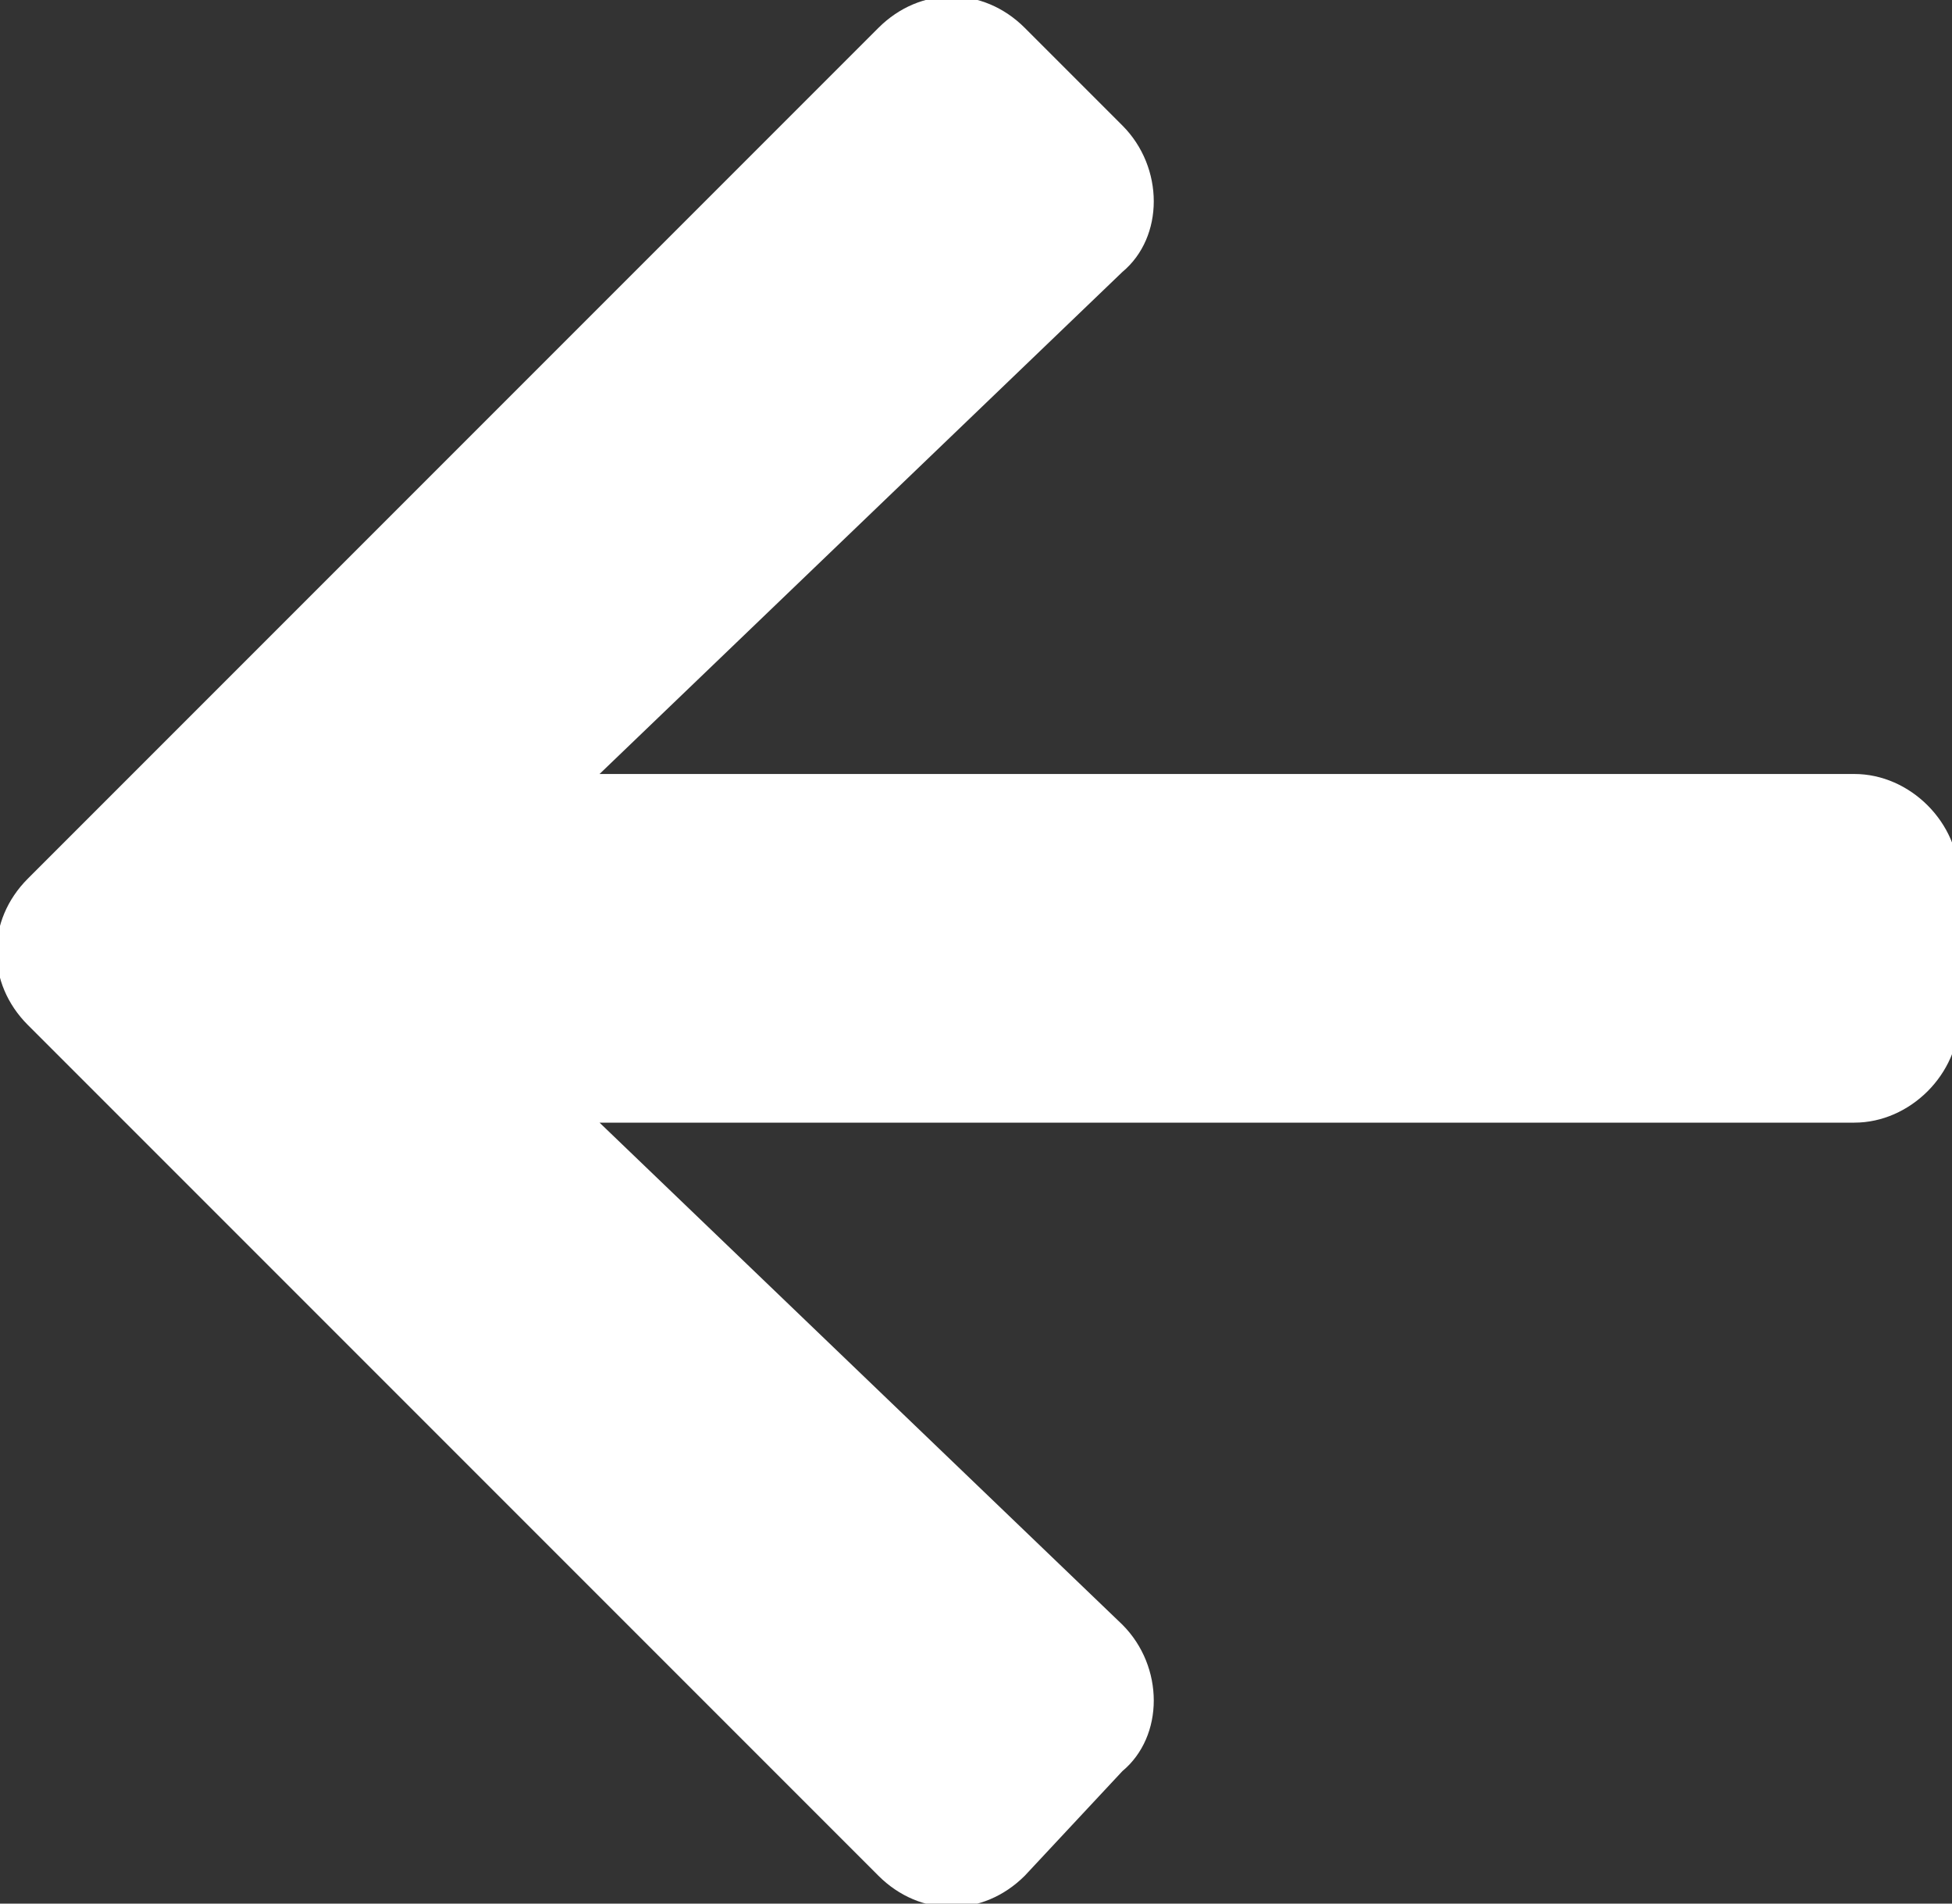
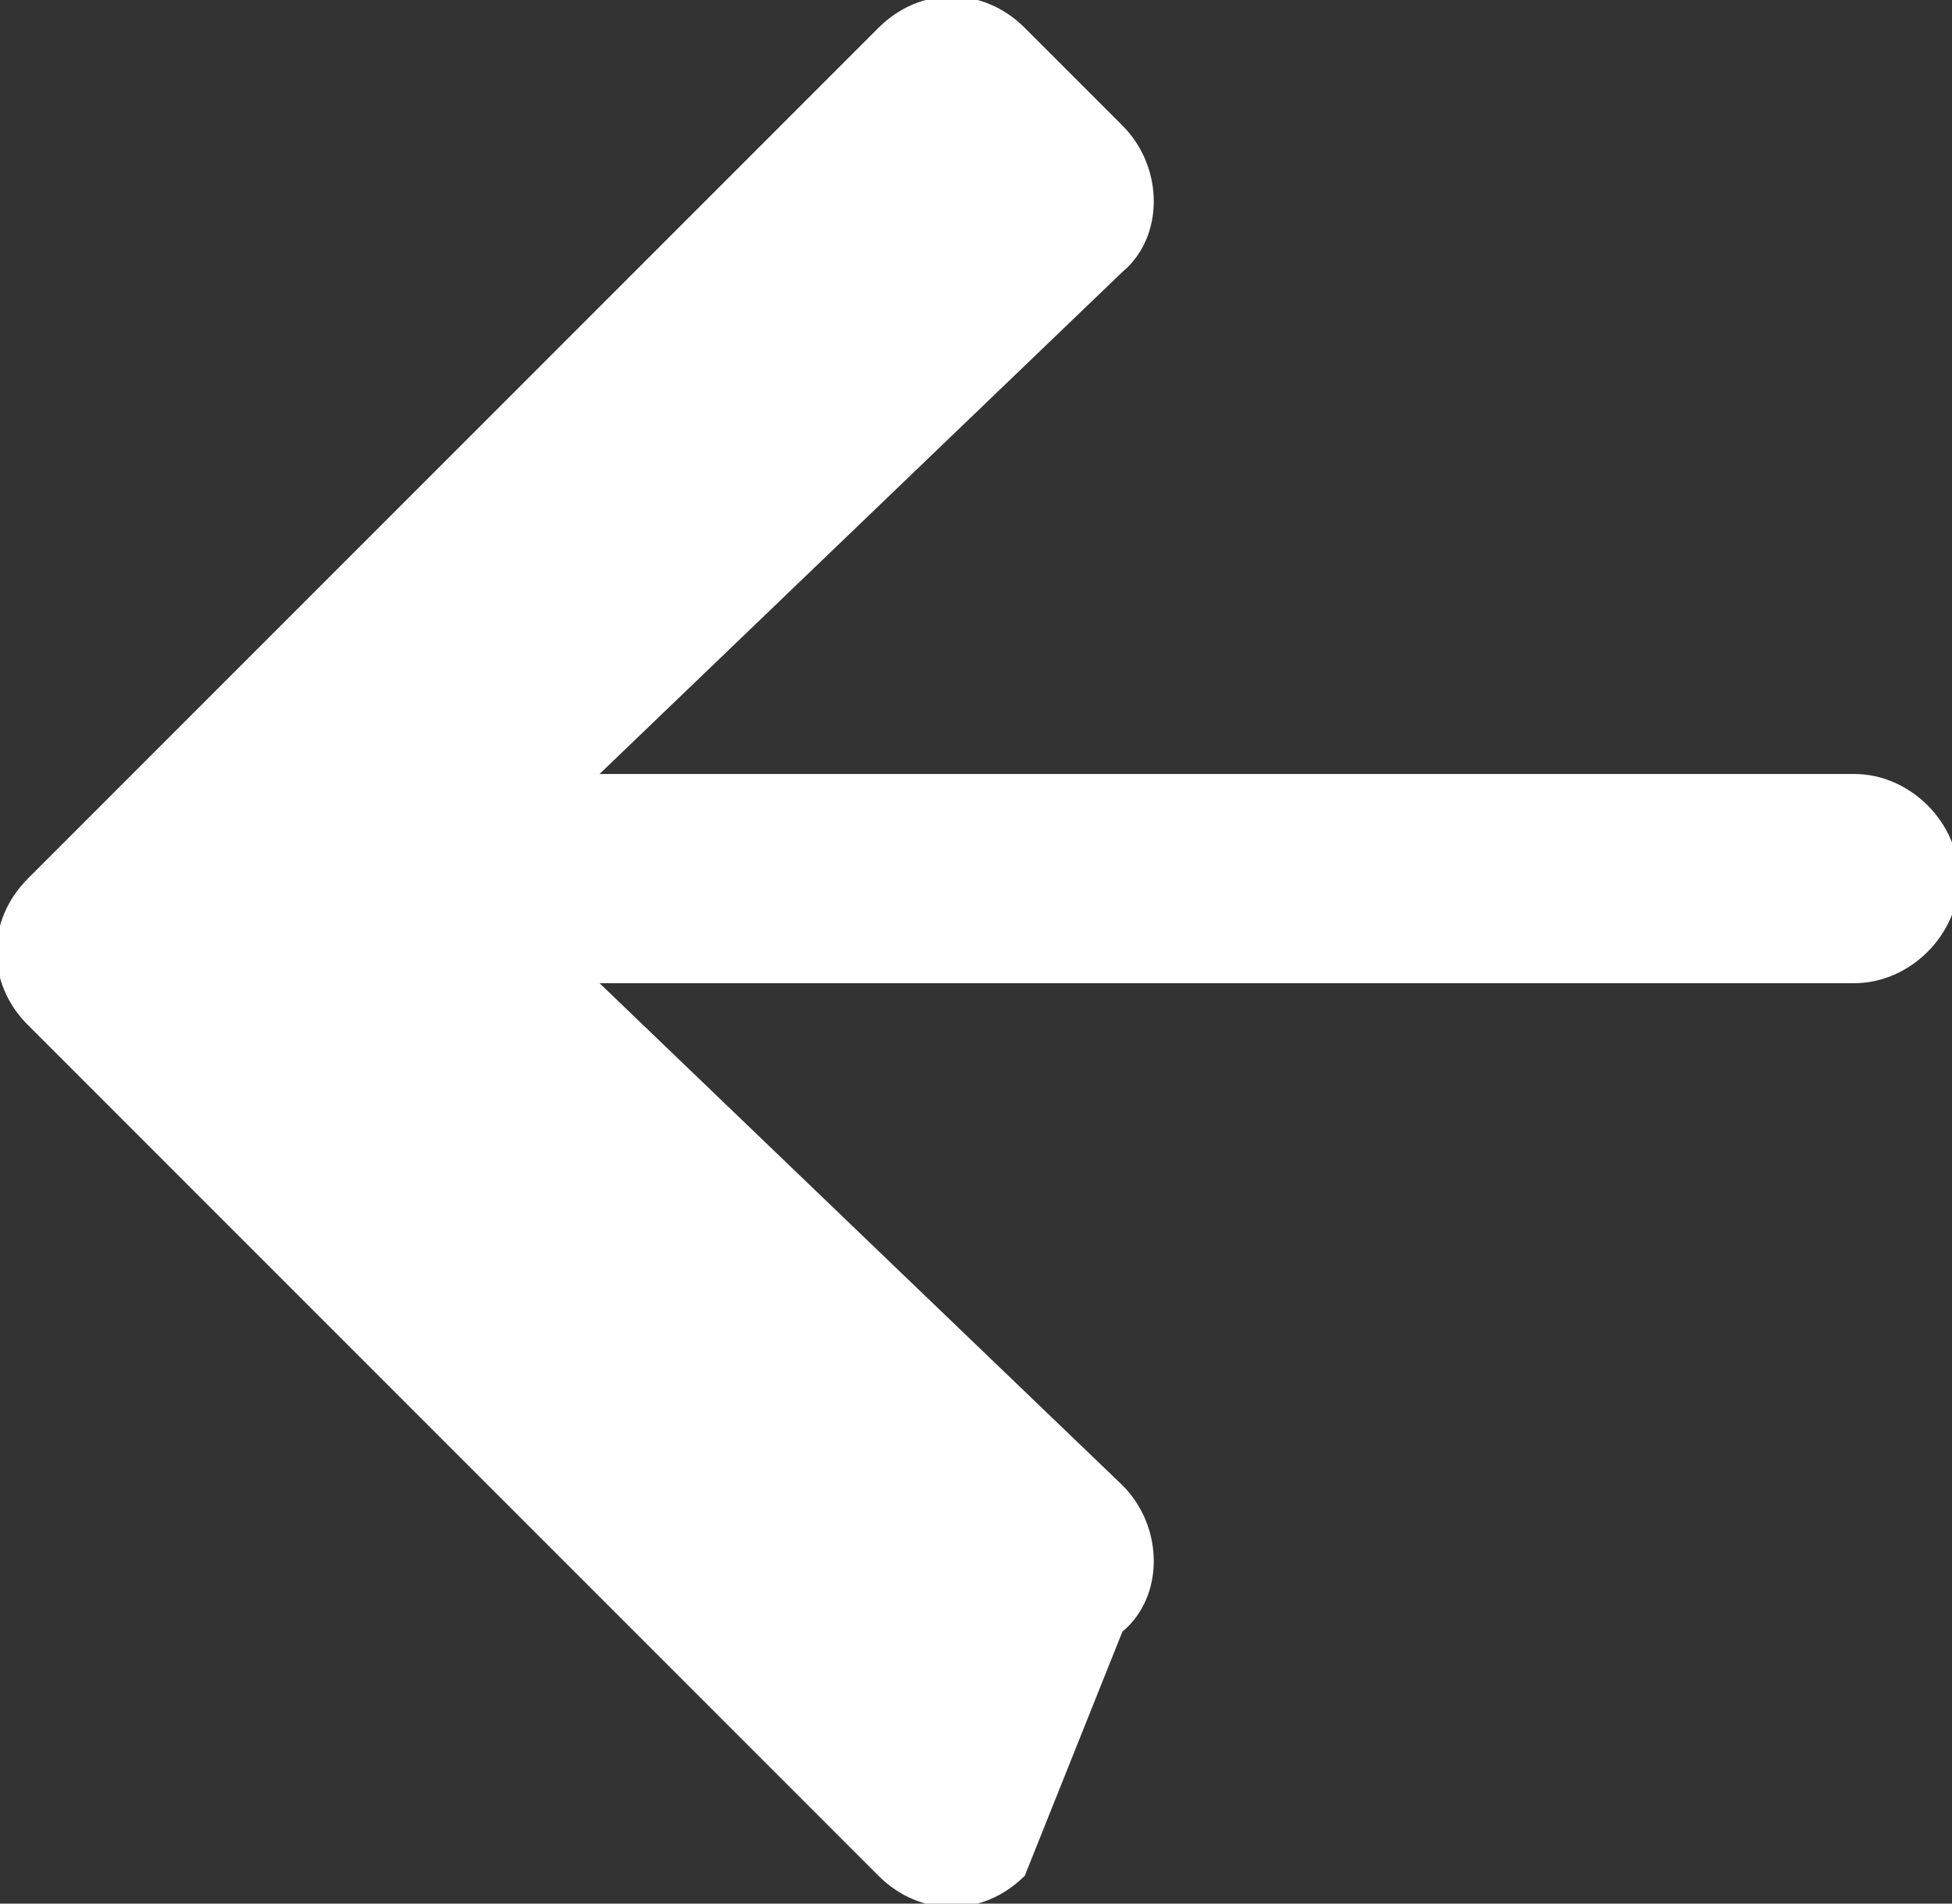
<svg xmlns="http://www.w3.org/2000/svg" xmlns:xlink="http://www.w3.org/1999/xlink" version="1.1" id="Layer_1" x="0px" y="0px" viewBox="0 0 28 27.3" style="enable-background:new 0 0 28 27.3;" xml:space="preserve">
  <rect x="0" y="0" width="28" height="27.3" fill="#333333" stroke="none" />
  <style type="text/css"> .st0{opacity:0.14;clip-path:url(#SVGID_00000039104610359250494550000015931173246602682515_);fill:#FFCF07;} .st1{opacity:0.42;clip-path:url(#SVGID_00000039104610359250494550000015931173246602682515_);fill:none;stroke:#FC2A06;stroke-miterlimit:10;} .st2{opacity:0.76;clip-path:url(#SVGID_00000164497294844773705140000006635039429653193099_);} .st3{opacity:0.11;clip-path:url(#SVGID_00000164497294844773705140000006635039429653193099_);fill:#FFCF07;} .st4{opacity:0.47;clip-path:url(#SVGID_00000164497294844773705140000006635039429653193099_);fill:none;stroke:#FFCF07;stroke-width:1.329;stroke-miterlimit:10;} .st5{opacity:0.21;clip-path:url(#SVGID_00000164497294844773705140000006635039429653193099_);fill:#FC2A06;} .st6{fill:#FFFFFF;} .st7{fill:#FC2A06;} .st8{opacity:0.74;clip-path:url(#SVGID_00000091735026248948127010000006468703535784088466_);fill:none;stroke:#FC2A06;stroke-width:0.675;stroke-miterlimit:10;} .st9{fill:#231F20;} </style>
  <g>
    <defs>
-       <polygon id="SVGID_00000108286808281436714120000003197210714537336756_" points="1212.7,-366.4 -802.2,-366.4 -799.2,-816.4 1212.7,-816.4 " />
-     </defs>
+       </defs>
    <clipPath id="SVGID_00000014619525993470223400000011981758192191362198_">
      <use xlink:href="#SVGID_00000108286808281436714120000003197210714537336756_" style="overflow:visible;" />
    </clipPath>
  </g>
  <g>
-     <path class="st6" d="M14.7,26.9c-0.6,0.6-1.5,0.6-2.1,0L0.4,14.7c-0.6-0.6-0.6-1.5,0-2.1L12.6,0.4c0.6-0.6,1.5-0.6,2.1,0l1.4,1.4 c0.6,0.6,0.6,1.6,0,2.1l-7.5,7.2h18c0.8,0,1.5,0.7,1.5,1.5v2c0,0.8-0.7,1.5-1.5,1.5h-18l7.5,7.2c0.6,0.6,0.6,1.6,0,2.1L14.7,26.9z" />
+     <path class="st6" d="M14.7,26.9c-0.6,0.6-1.5,0.6-2.1,0L0.4,14.7c-0.6-0.6-0.6-1.5,0-2.1L12.6,0.4c0.6-0.6,1.5-0.6,2.1,0l1.4,1.4 c0.6,0.6,0.6,1.6,0,2.1l-7.5,7.2h18c0.8,0,1.5,0.7,1.5,1.5c0,0.8-0.7,1.5-1.5,1.5h-18l7.5,7.2c0.6,0.6,0.6,1.6,0,2.1L14.7,26.9z" />
  </g>
</svg>